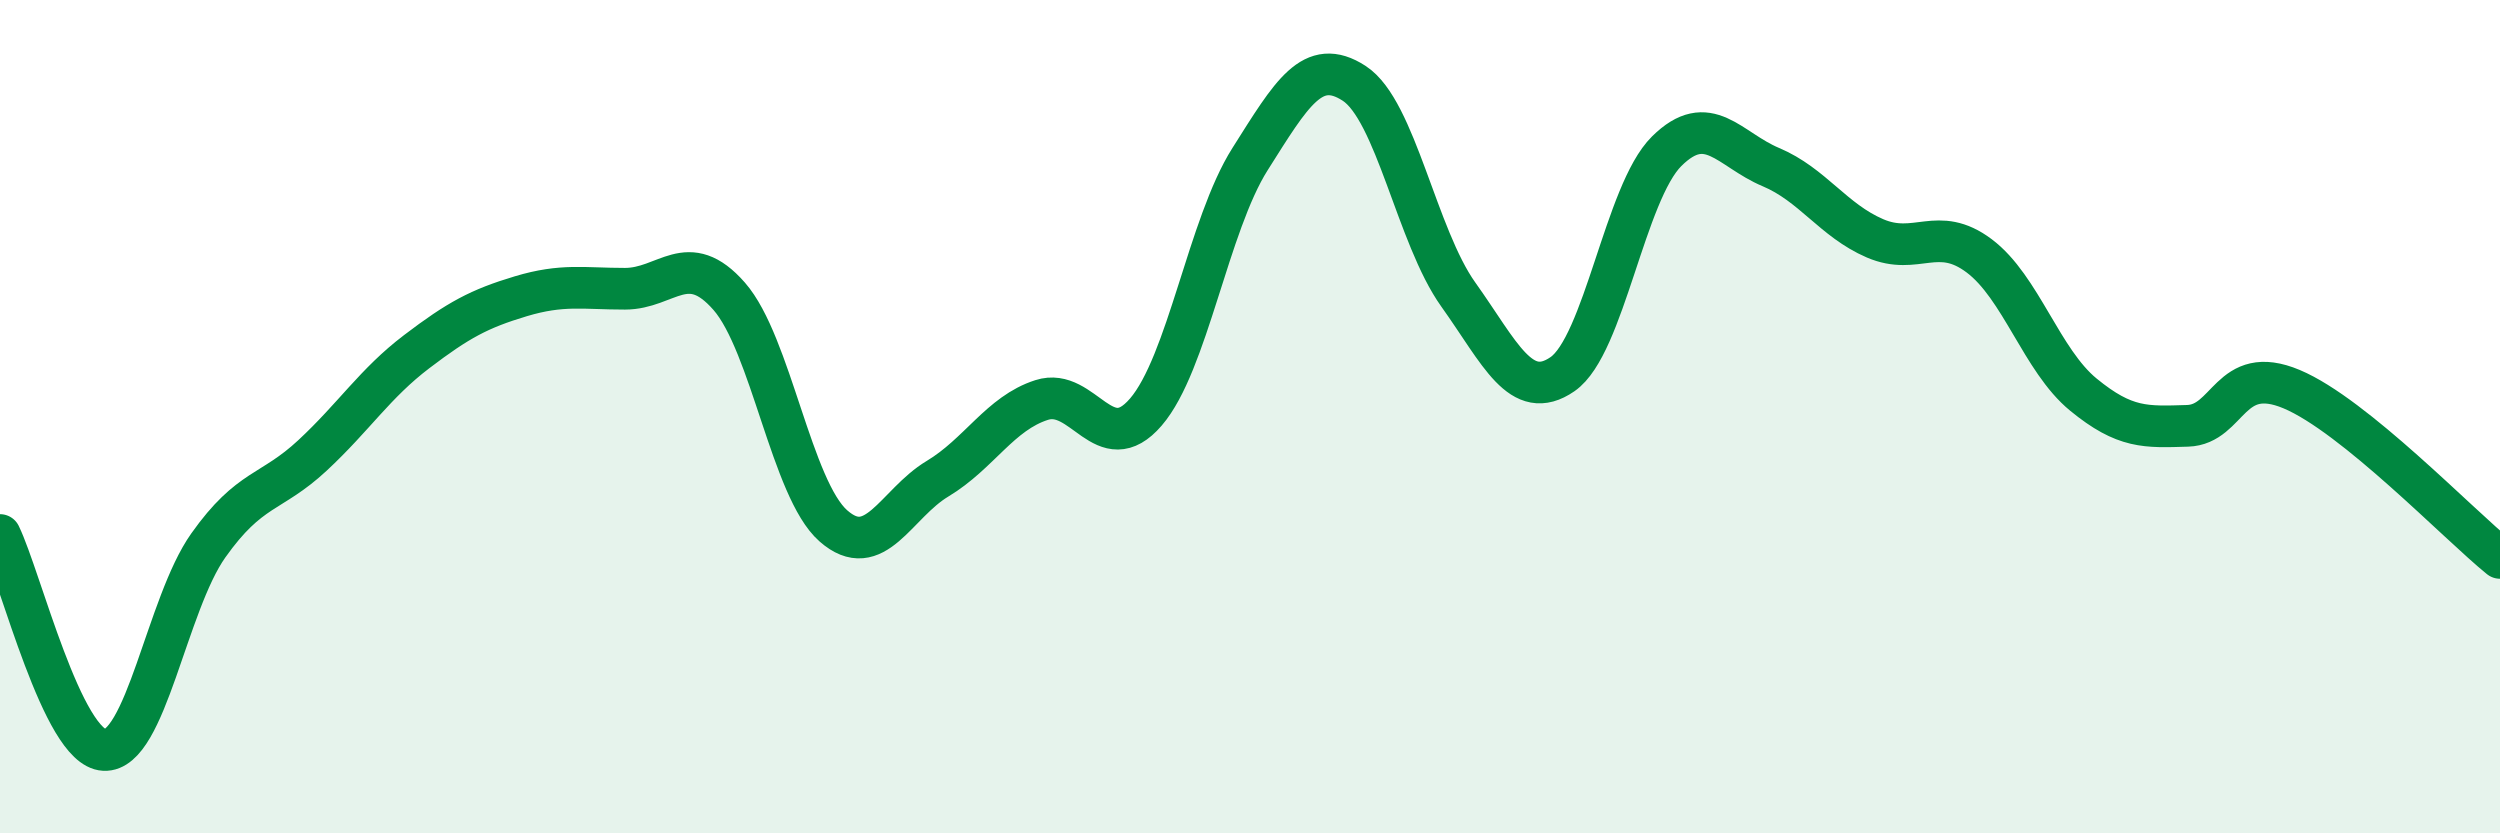
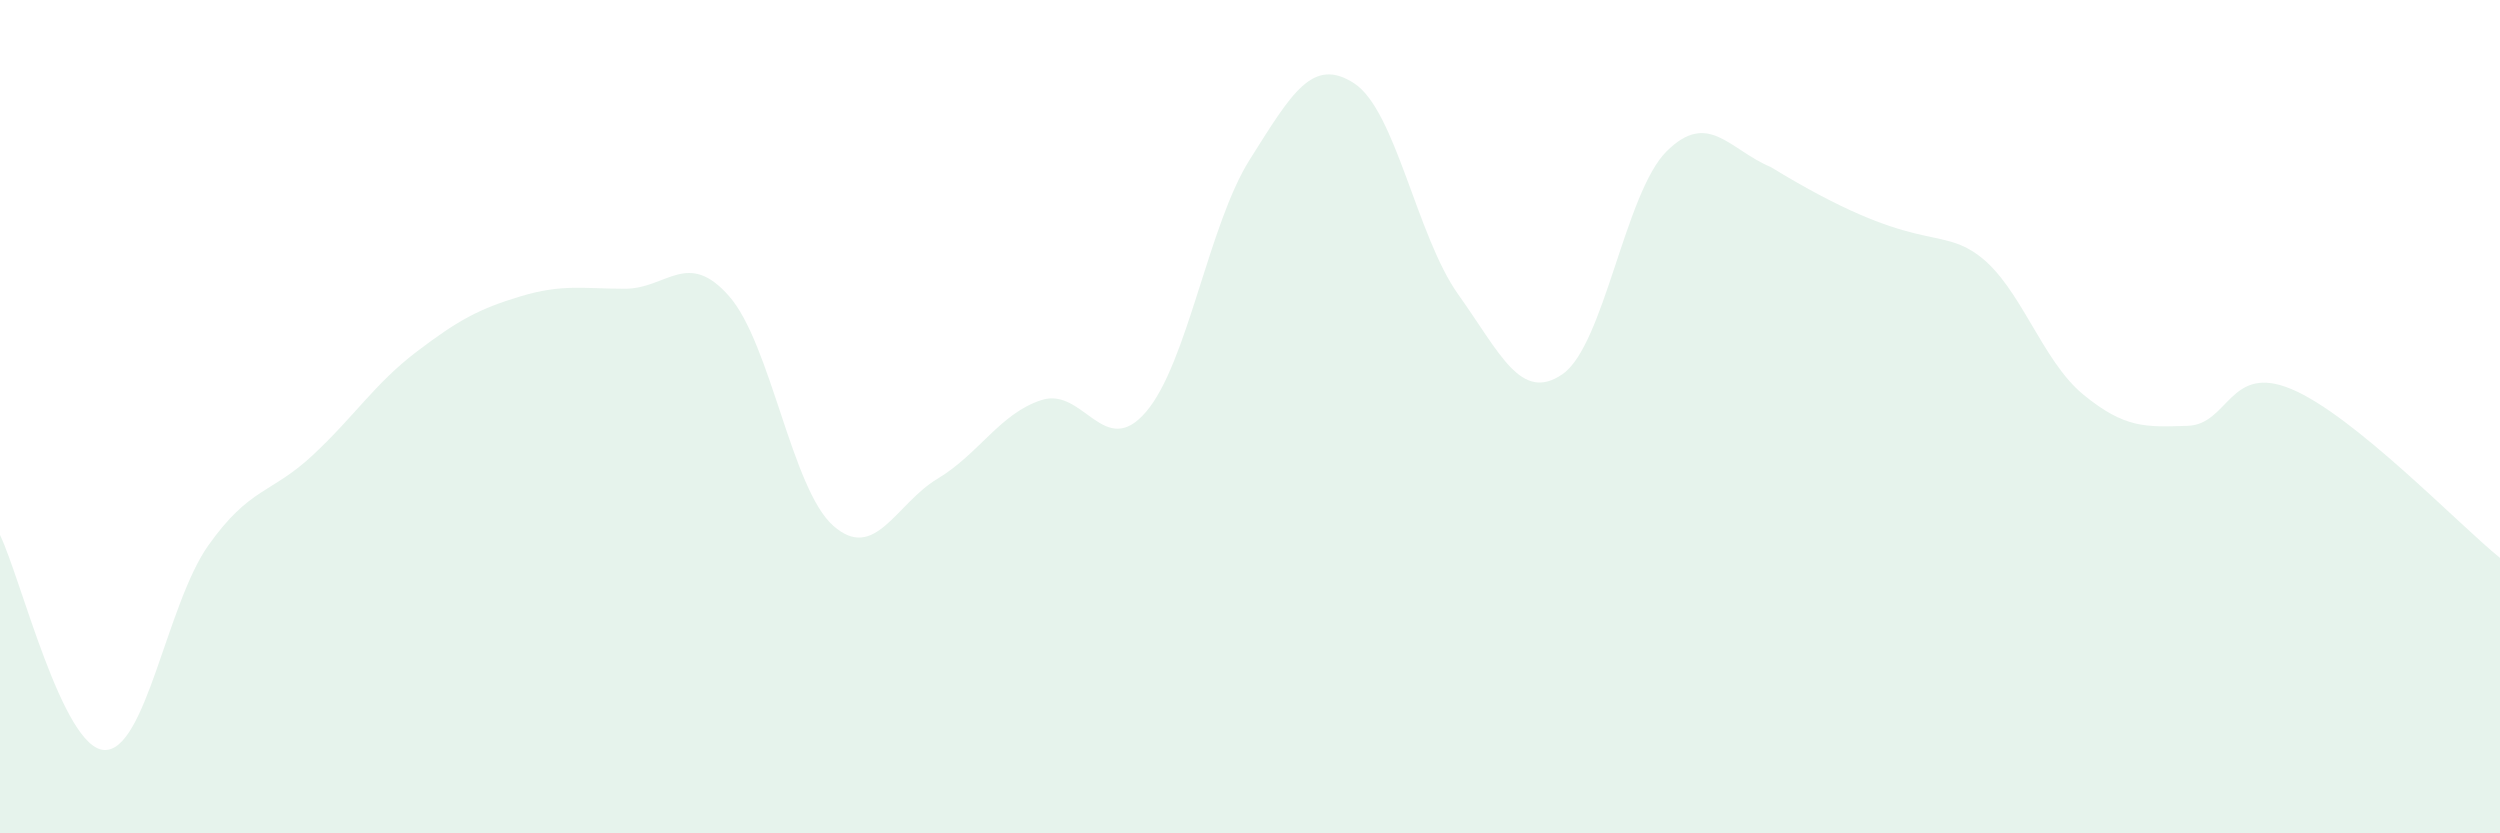
<svg xmlns="http://www.w3.org/2000/svg" width="60" height="20" viewBox="0 0 60 20">
-   <path d="M 0,12.84 C 0.5,13.87 1.5,17.95 2.5,18 C 3.5,18.05 4,14.5 5,13.09 C 6,11.68 6.5,11.86 7.5,10.93 C 8.5,10 9,9.2 10,8.44 C 11,7.68 11.5,7.41 12.5,7.11 C 13.5,6.81 14,6.93 15,6.93 C 16,6.93 16.5,5.97 17.5,7.11 C 18.5,8.25 19,11.74 20,12.62 C 21,13.5 21.5,12.09 22.5,11.49 C 23.5,10.89 24,9.92 25,9.6 C 26,9.28 26.5,11.05 27.5,9.89 C 28.5,8.73 29,5.4 30,3.82 C 31,2.24 31.5,1.35 32.5,2 C 33.5,2.65 34,5.67 35,7.07 C 36,8.47 36.5,9.67 37.5,8.98 C 38.5,8.29 39,4.62 40,3.63 C 41,2.64 41.5,3.59 42.5,4.01 C 43.5,4.43 44,5.29 45,5.72 C 46,6.15 46.5,5.39 47.5,6.14 C 48.5,6.89 49,8.65 50,9.47 C 51,10.29 51.5,10.25 52.5,10.22 C 53.5,10.19 53.5,8.71 55,9.34 C 56.5,9.97 59,12.58 60,13.39L60 20L0 20Z" fill="#008740" opacity="0.1" stroke-linecap="round" stroke-linejoin="round" />
-   <path d="M 0,12.84 C 0.5,13.87 1.5,17.95 2.5,18 C 3.5,18.05 4,14.5 5,13.09 C 6,11.68 6.5,11.86 7.5,10.93 C 8.5,10 9,9.2 10,8.44 C 11,7.68 11.5,7.41 12.5,7.11 C 13.5,6.81 14,6.93 15,6.93 C 16,6.93 16.5,5.97 17.5,7.11 C 18.5,8.25 19,11.74 20,12.62 C 21,13.5 21.5,12.09 22.5,11.49 C 23.5,10.89 24,9.92 25,9.6 C 26,9.28 26.5,11.05 27.5,9.89 C 28.5,8.73 29,5.4 30,3.82 C 31,2.24 31.5,1.35 32.5,2 C 33.5,2.65 34,5.67 35,7.07 C 36,8.47 36.5,9.67 37.5,8.98 C 38.5,8.29 39,4.62 40,3.63 C 41,2.64 41.5,3.59 42.5,4.01 C 43.5,4.43 44,5.29 45,5.72 C 46,6.15 46.5,5.39 47.5,6.14 C 48.5,6.89 49,8.65 50,9.47 C 51,10.29 51.5,10.25 52.5,10.22 C 53.5,10.19 53.5,8.71 55,9.34 C 56.5,9.97 59,12.58 60,13.39" stroke="#008740" stroke-width="1" fill="none" stroke-linecap="round" stroke-linejoin="round" />
+   <path d="M 0,12.84 C 0.5,13.87 1.5,17.95 2.5,18 C 3.5,18.05 4,14.5 5,13.09 C 6,11.68 6.5,11.86 7.5,10.93 C 8.5,10 9,9.2 10,8.44 C 11,7.68 11.5,7.41 12.5,7.11 C 13.5,6.81 14,6.93 15,6.93 C 16,6.93 16.5,5.97 17.5,7.11 C 18.5,8.25 19,11.74 20,12.62 C 21,13.5 21.5,12.09 22.5,11.49 C 23.5,10.89 24,9.92 25,9.6 C 26,9.28 26.5,11.05 27.5,9.89 C 28.5,8.73 29,5.4 30,3.82 C 31,2.24 31.5,1.35 32.5,2 C 33.5,2.65 34,5.67 35,7.07 C 36,8.47 36.5,9.67 37.5,8.98 C 38.5,8.29 39,4.62 40,3.63 C 41,2.64 41.5,3.59 42.5,4.01 C 46,6.15 46.5,5.39 47.5,6.14 C 48.5,6.89 49,8.65 50,9.47 C 51,10.29 51.5,10.25 52.5,10.22 C 53.5,10.19 53.5,8.71 55,9.34 C 56.5,9.97 59,12.58 60,13.39L60 20L0 20Z" fill="#008740" opacity="0.1" stroke-linecap="round" stroke-linejoin="round" />
</svg>